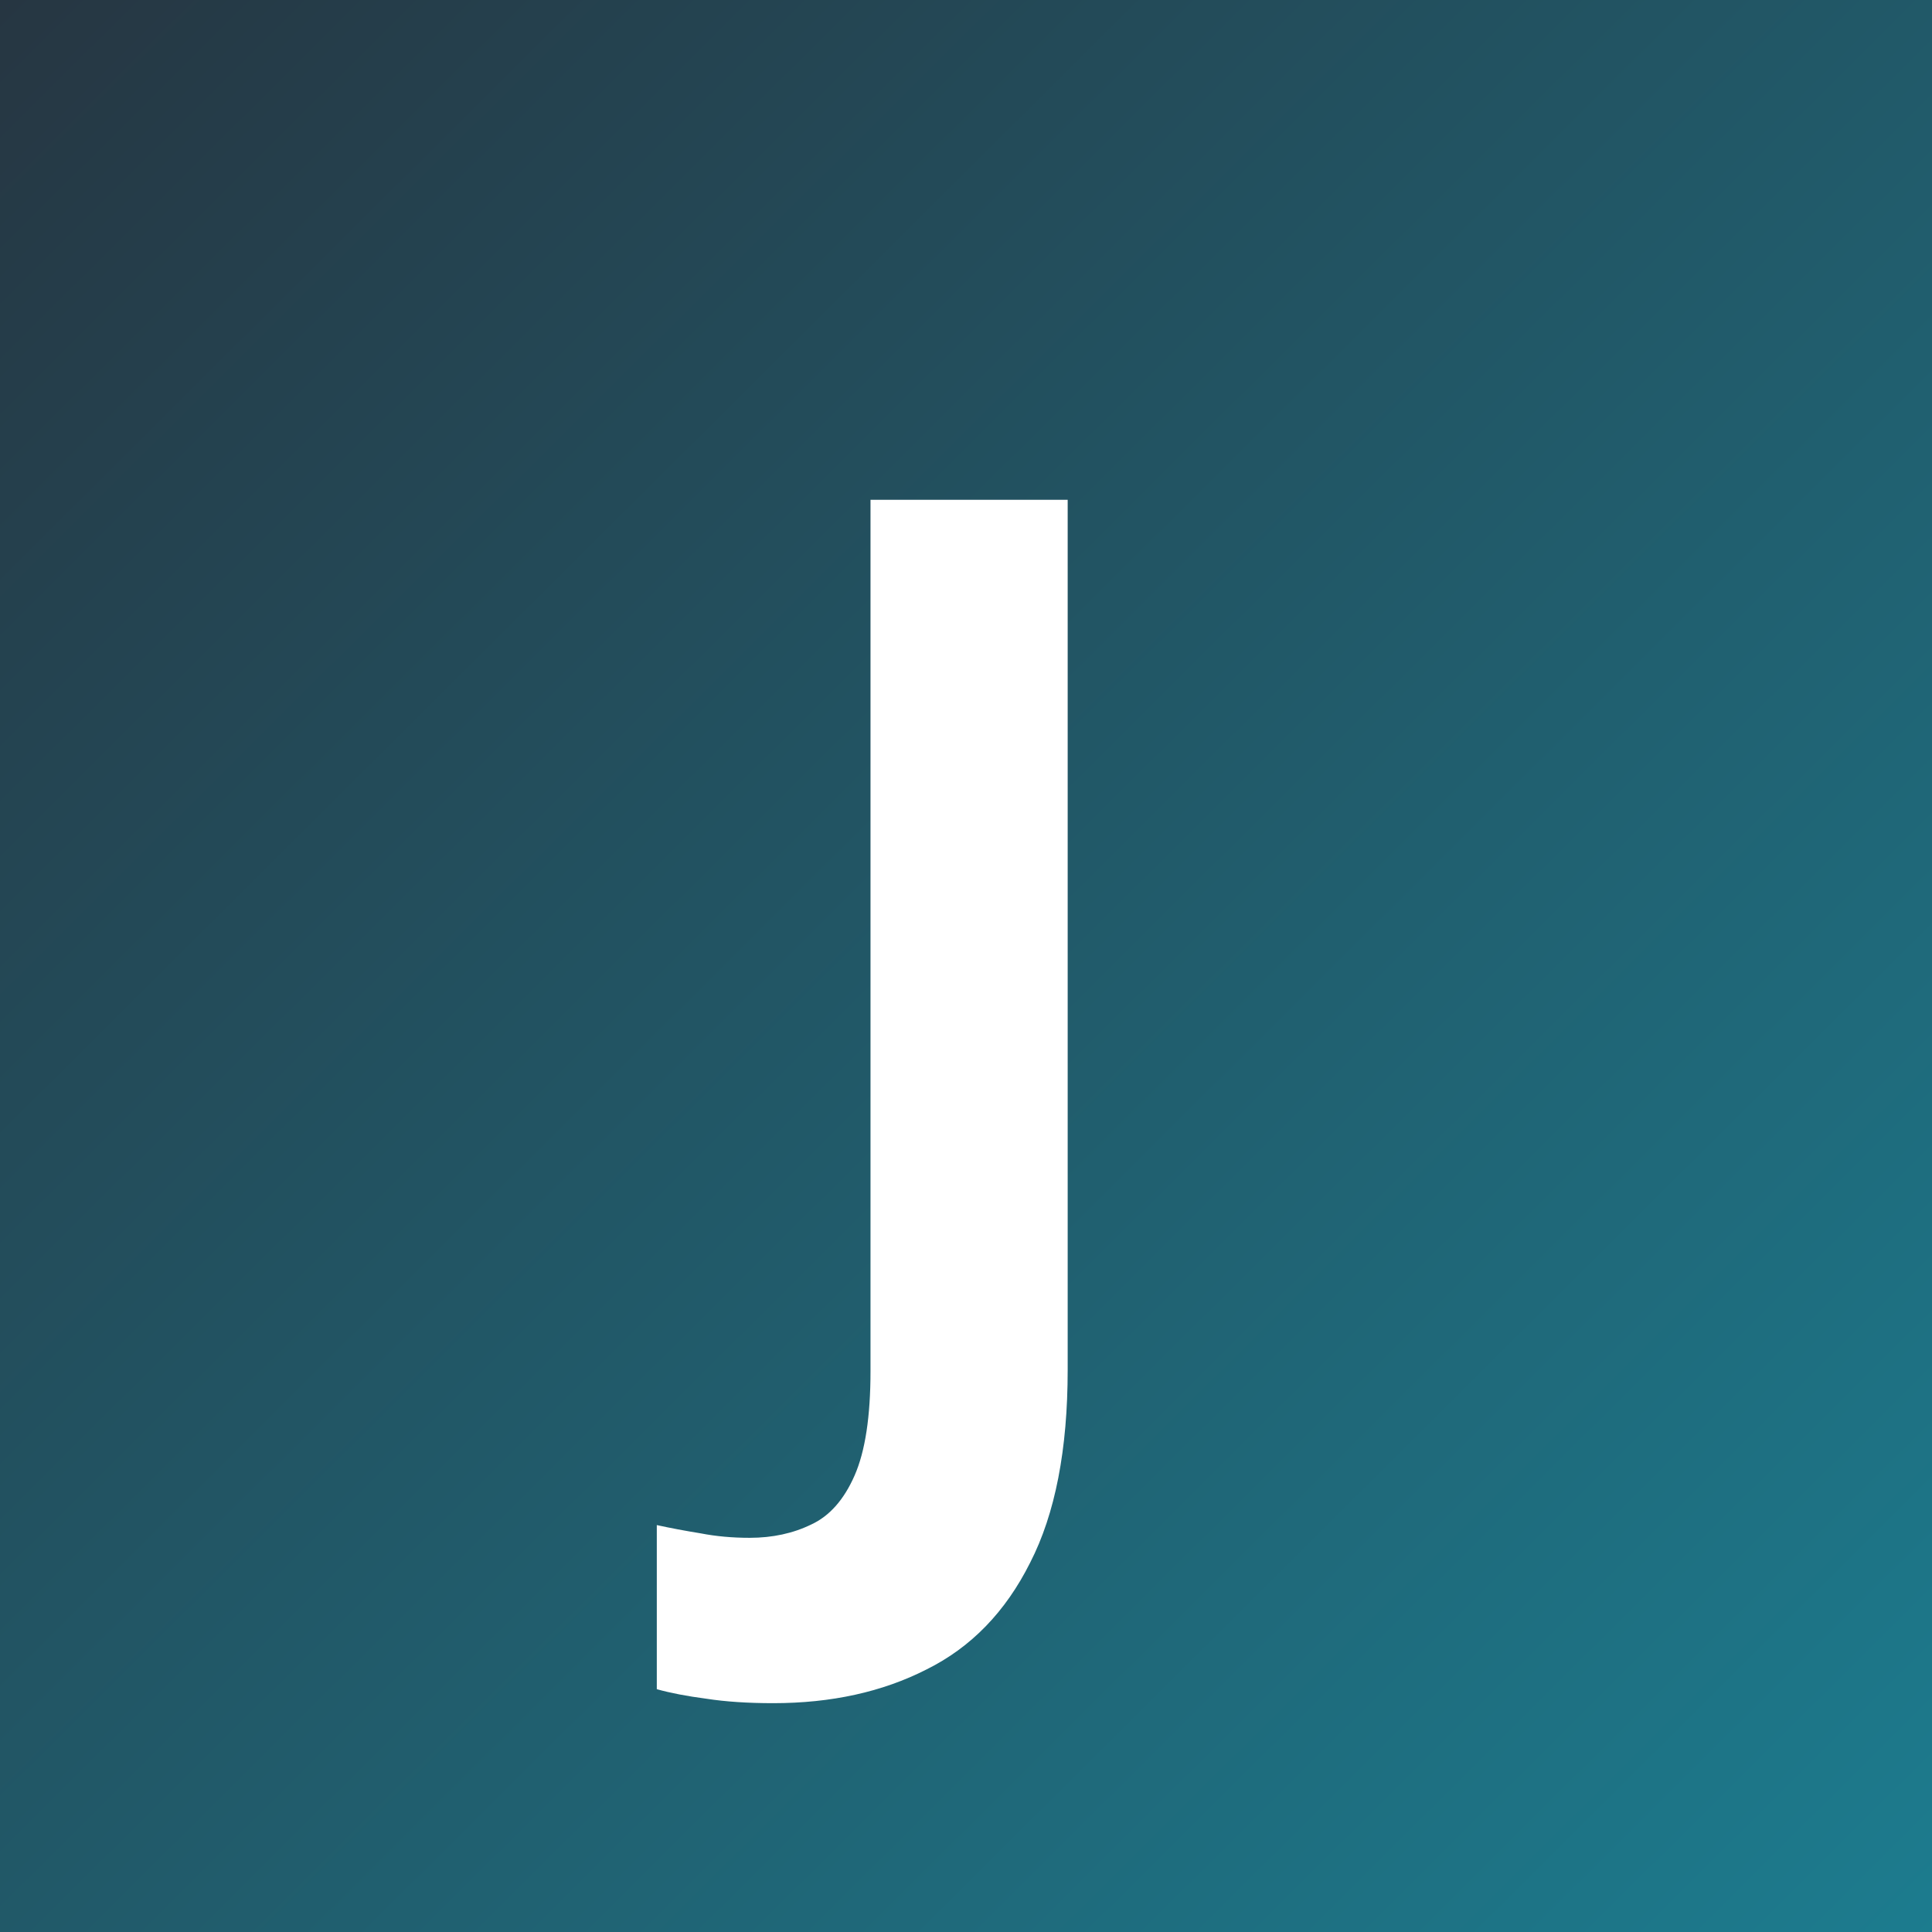
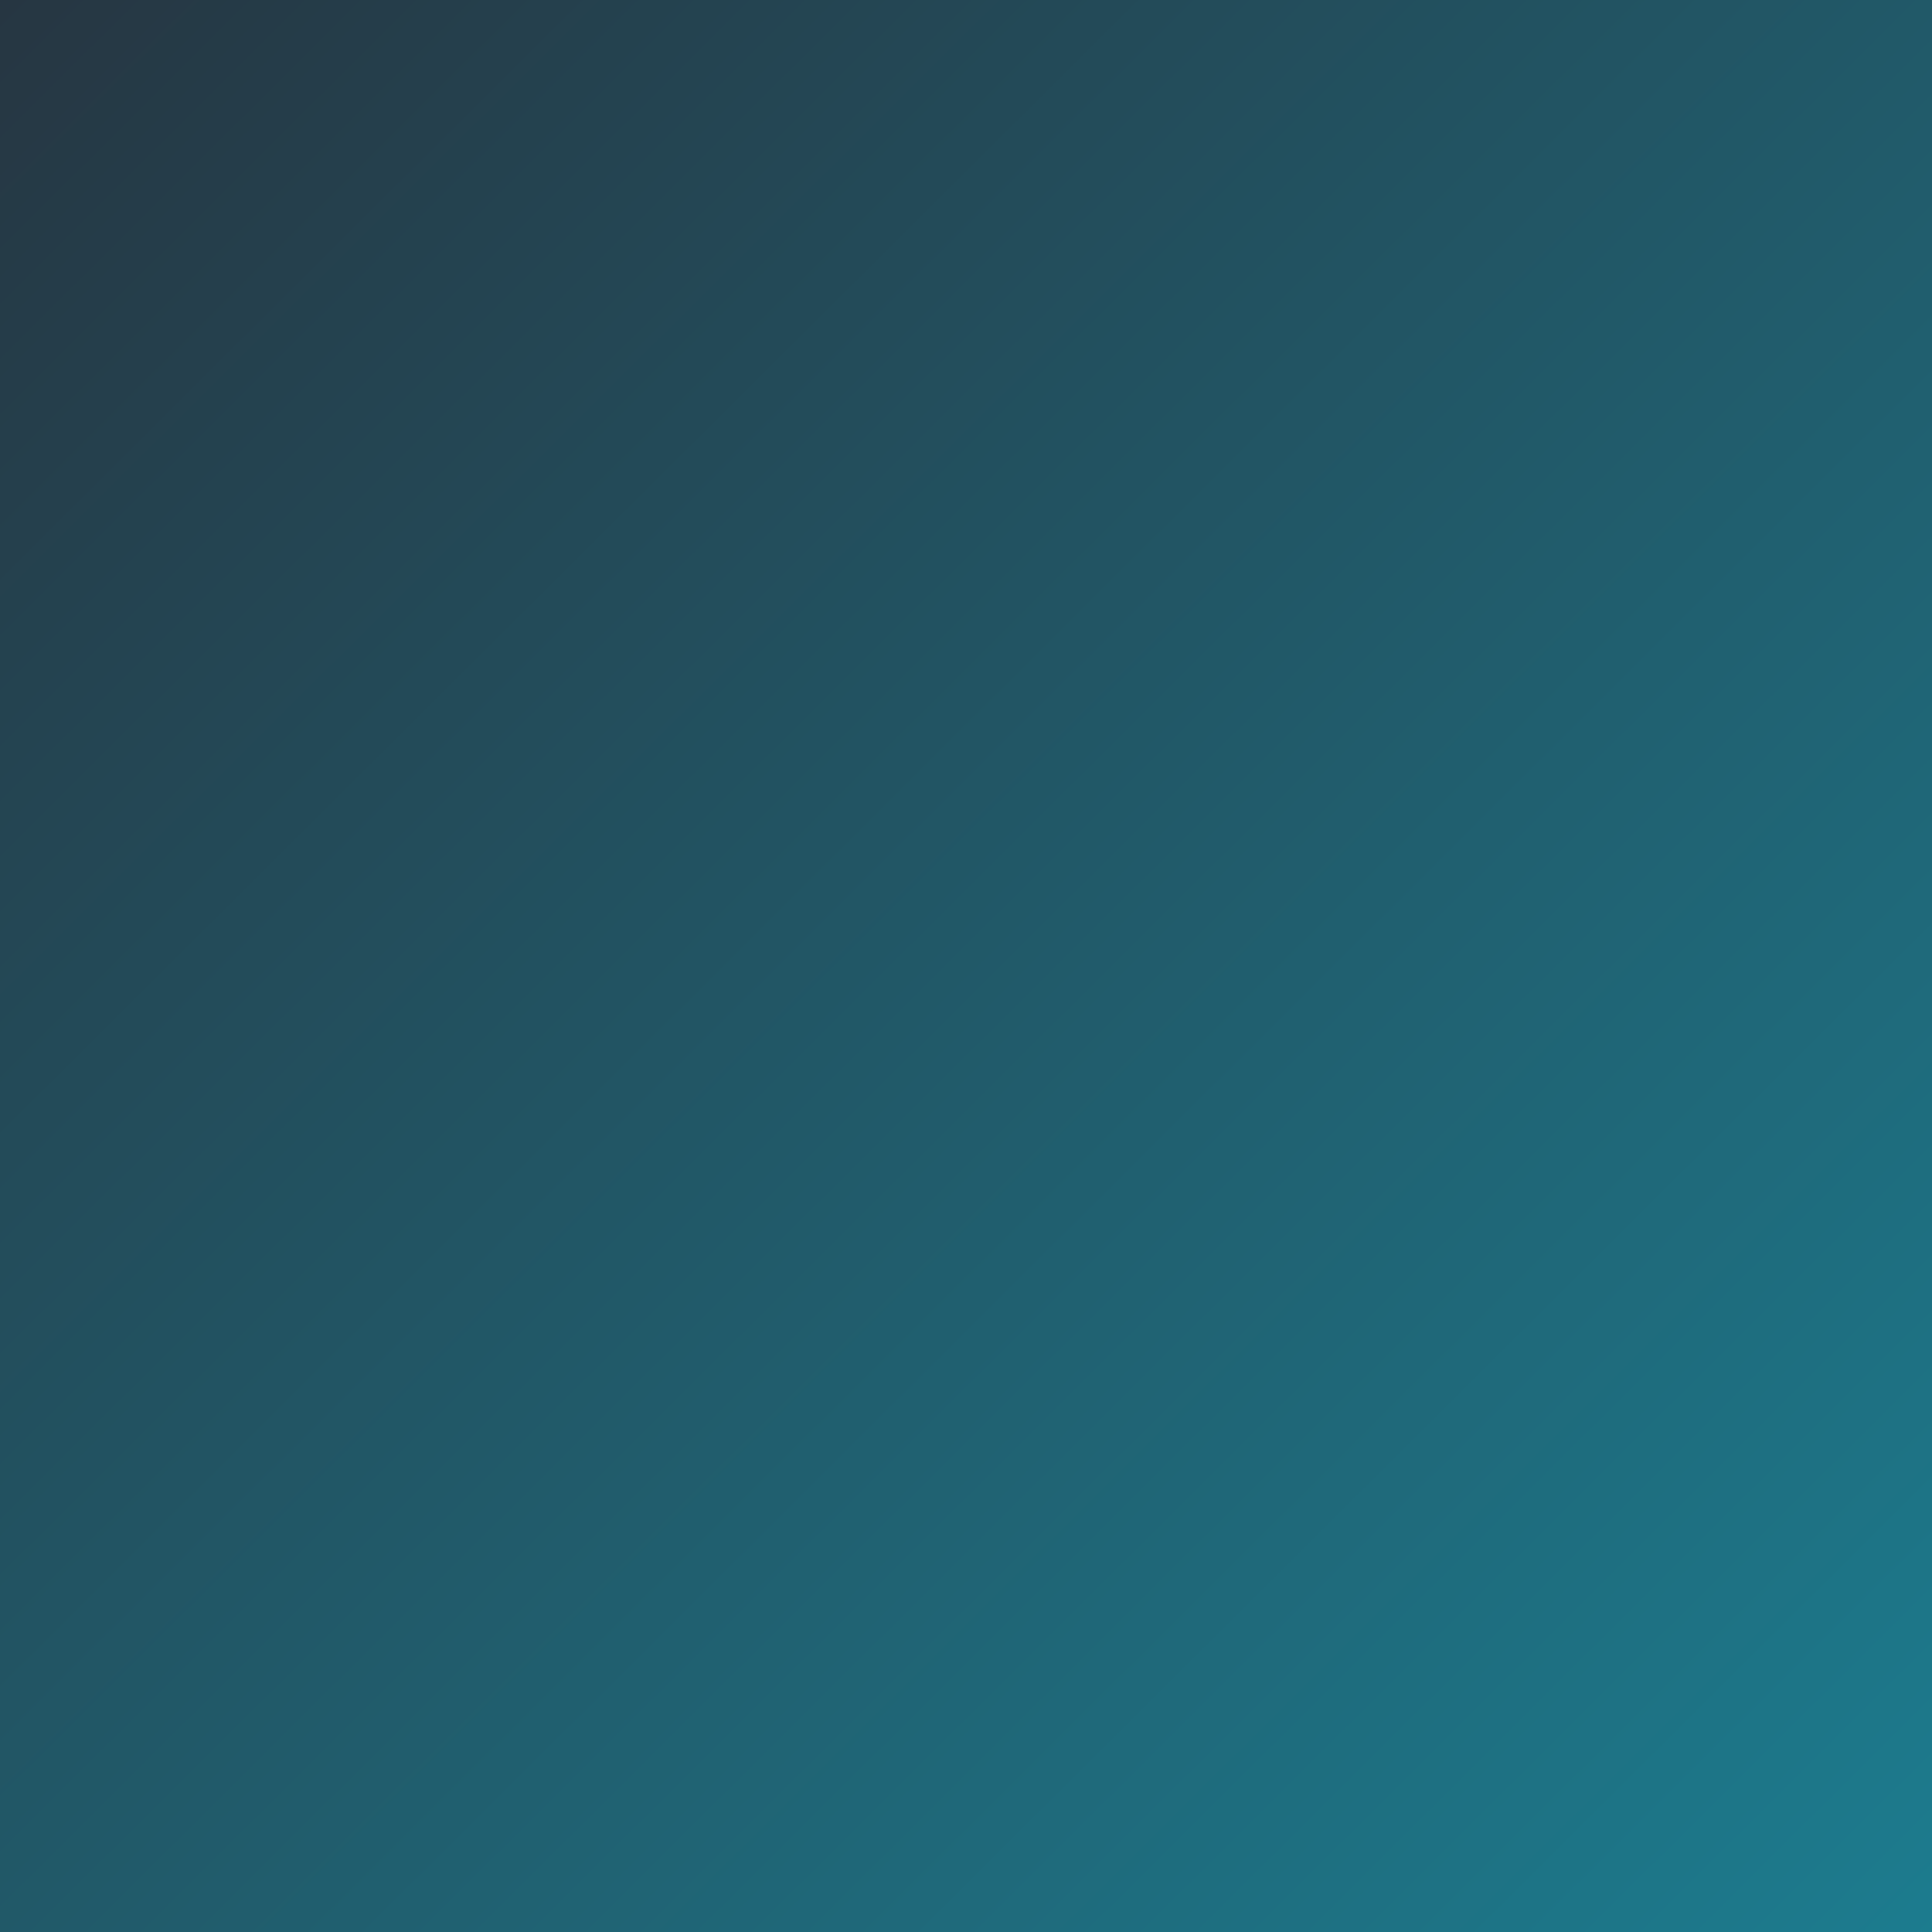
<svg xmlns="http://www.w3.org/2000/svg" width="100" height="100" viewBox="0 0 100 100" fill="none">
  <rect x="0" y="0" width="100" height="100" fill="#808080" stroke="none" />
  <rect width="100" height="100" fill="url(#paint0_linear_28_237)" />
-   <path d="M40.021 88.156C38.704 88.156 37.551 88.079 36.564 87.926C35.554 87.794 34.698 87.629 33.996 87.432V78.938C34.698 79.092 35.456 79.234 36.267 79.366C37.058 79.52 37.903 79.597 38.803 79.597C39.988 79.597 41.052 79.366 41.996 78.905C42.94 78.466 43.686 77.621 44.234 76.37C44.783 75.119 45.057 73.32 45.057 70.971V25.869H55.263V70.905C55.263 75.031 54.616 78.357 53.321 80.881C52.048 83.427 50.259 85.27 47.955 86.411C45.672 87.575 43.027 88.156 40.021 88.156Z" fill="white" />
  <defs>
    <linearGradient id="paint0_linear_28_237" x1="0" y1="0" x2="104" y2="104.5" gradientUnits="userSpaceOnUse">
      <stop stop-color="#263642" />
      <stop offset="0.99" stop-color="#1C7E91" />
    </linearGradient>
  </defs>
</svg>